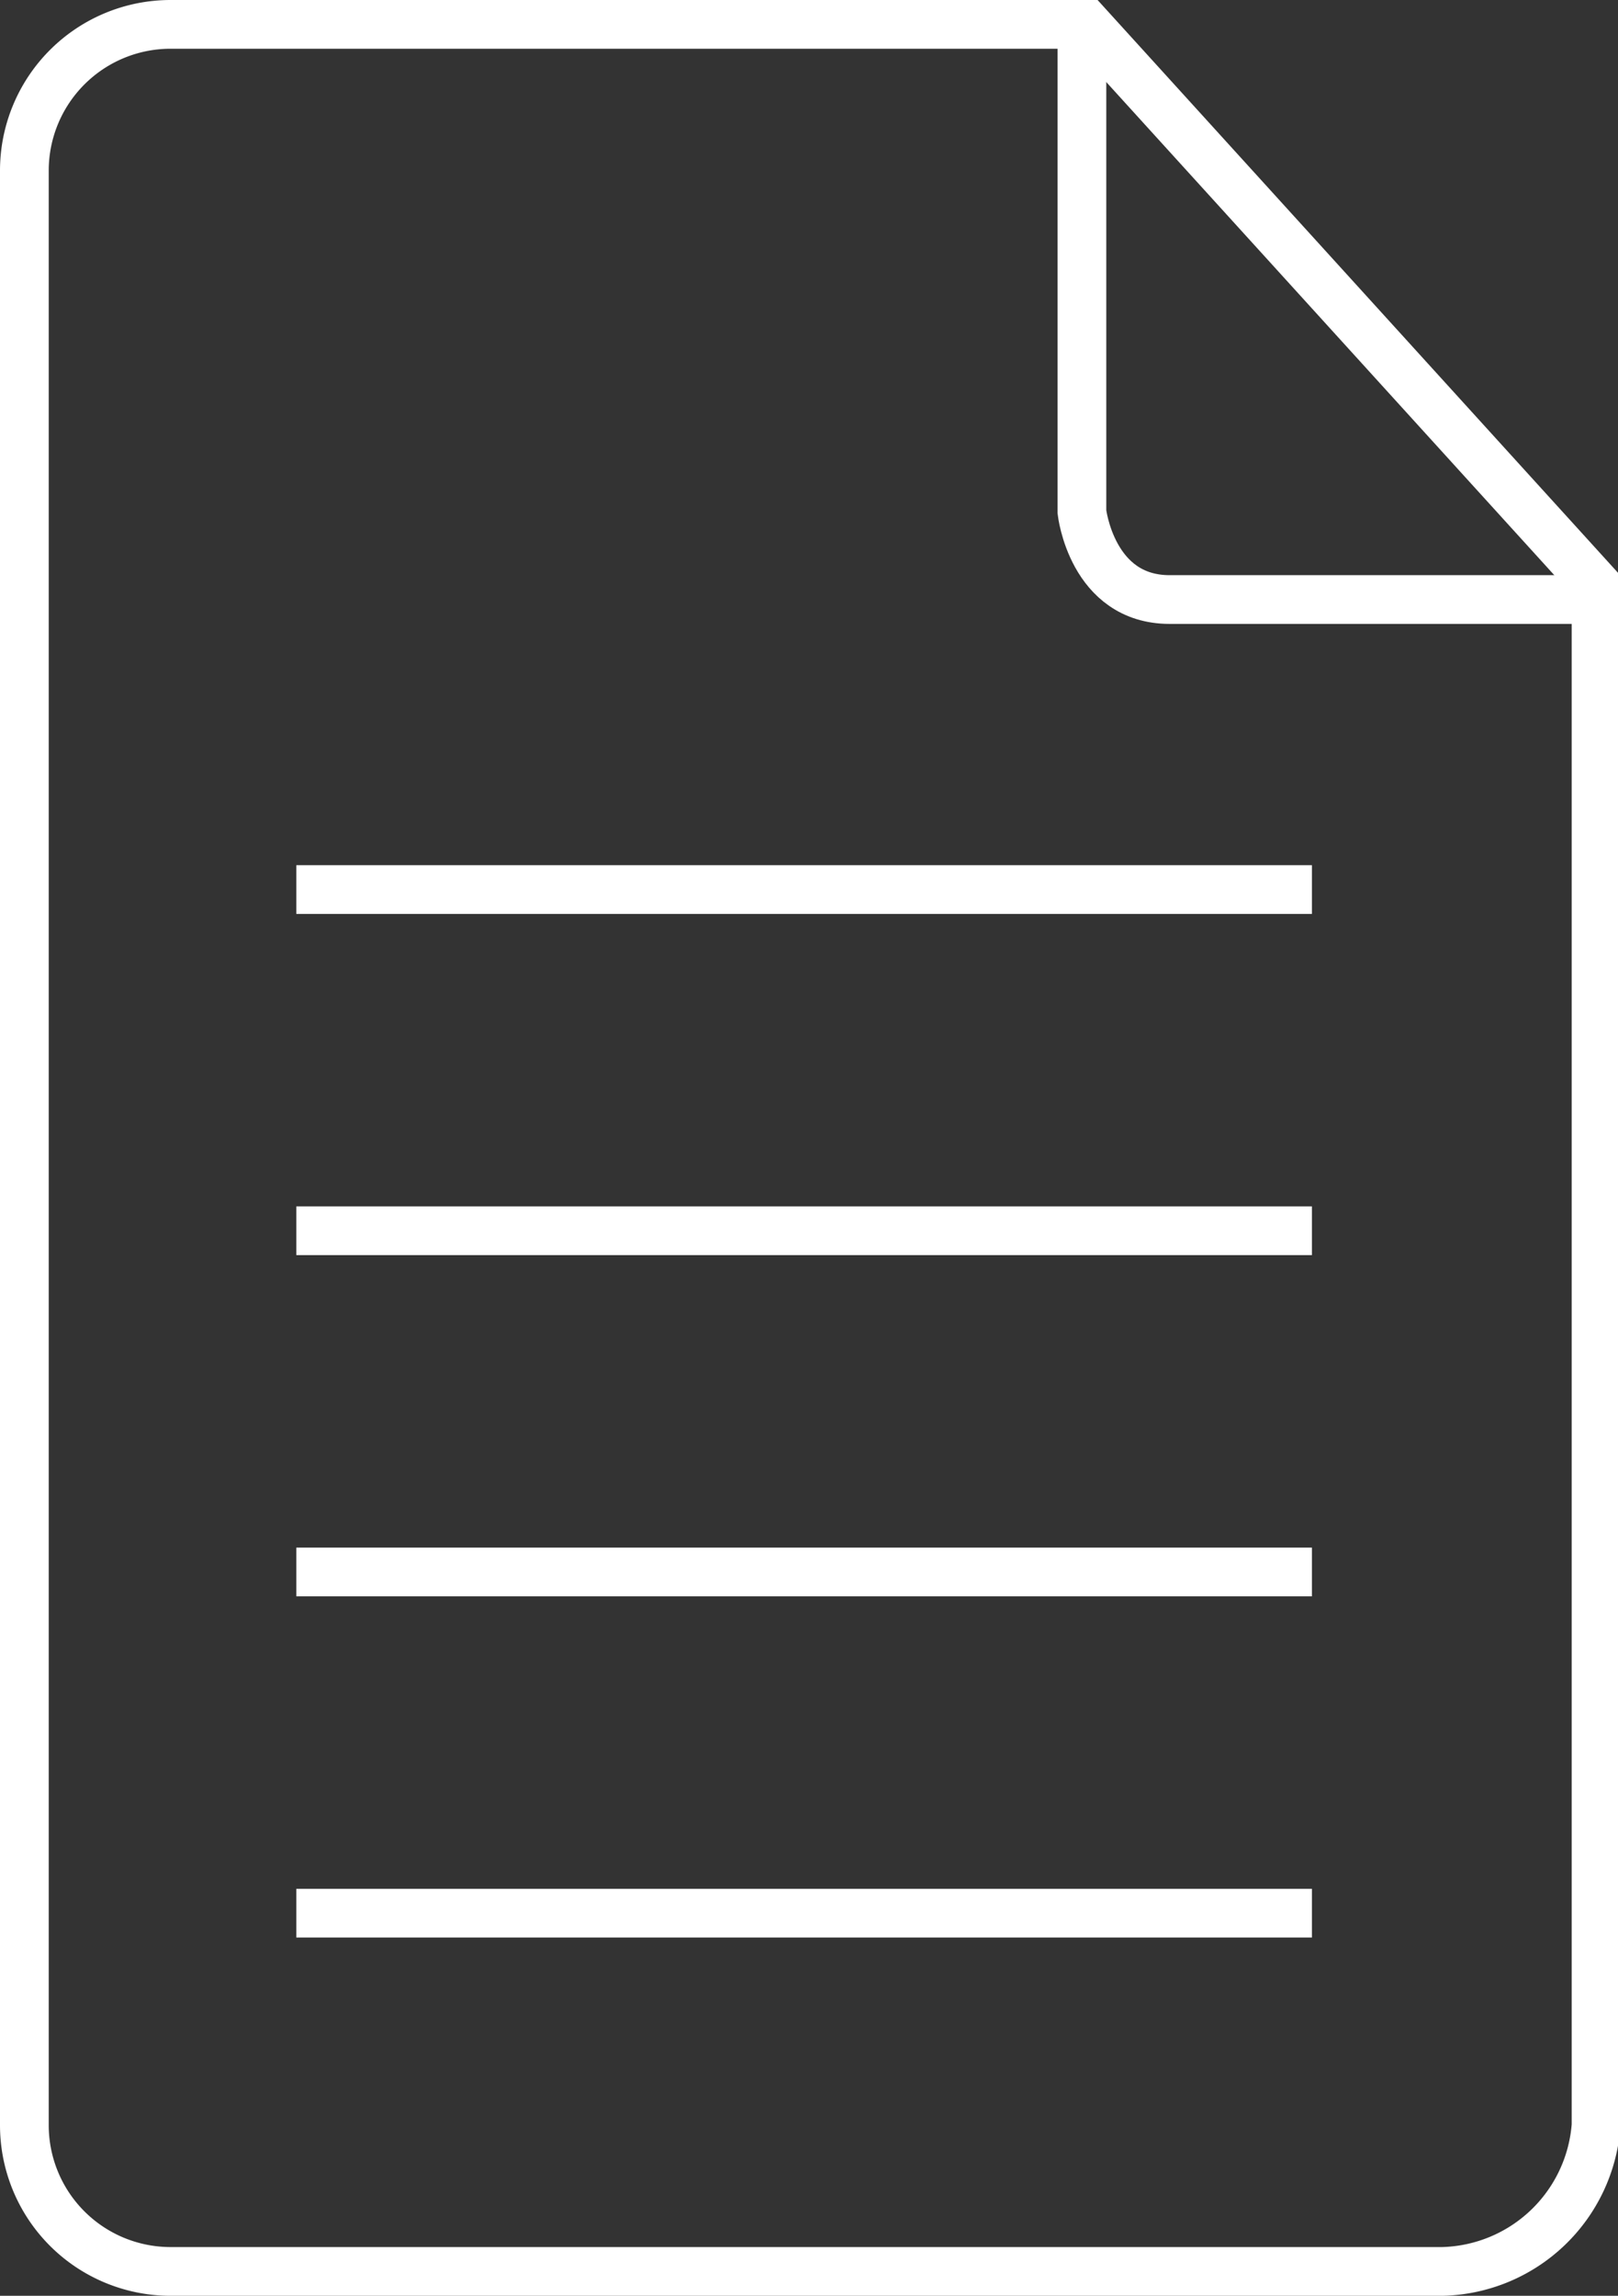
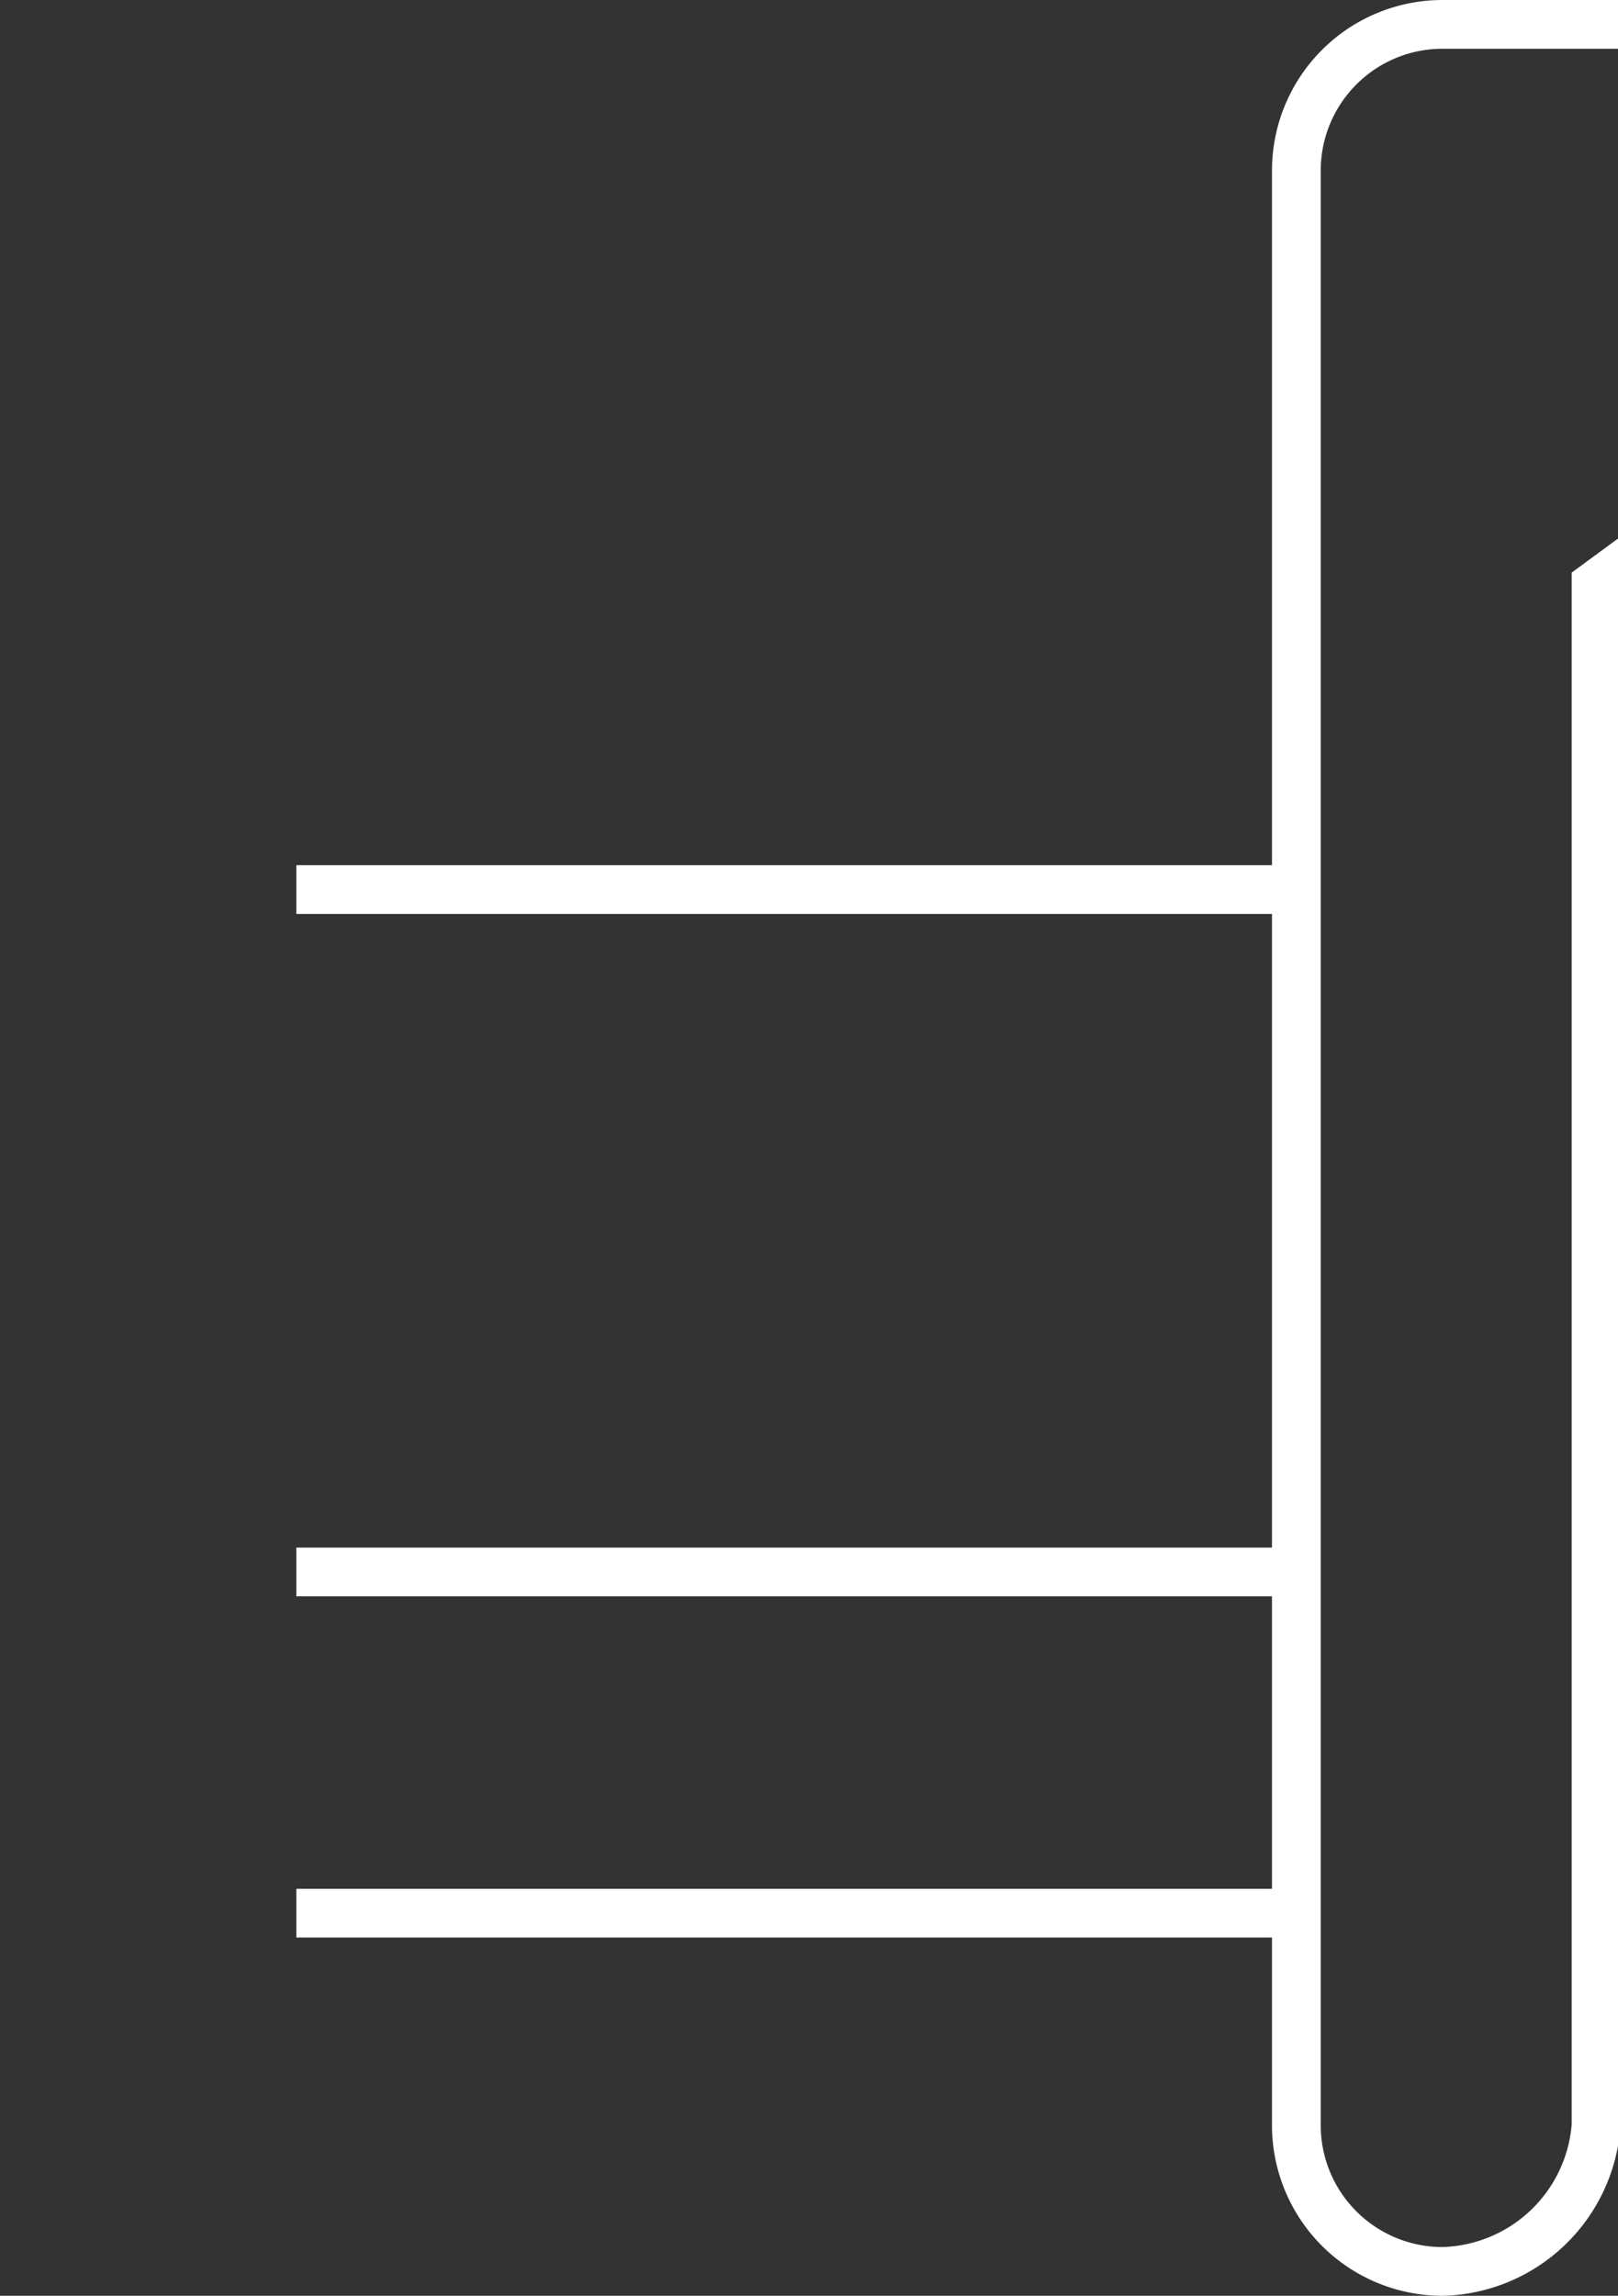
<svg xmlns="http://www.w3.org/2000/svg" id="Capa_1" data-name="Capa 1" viewBox="0 0 33.2 47.1">
  <rect x="0" y="0" width="33.2" height="47.1" fill="#333333" stroke="none" />
  <defs>
    <style>.cls-1{fill:none;stroke:#fff;stroke-miterlimit:10;}</style>
  </defs>
  <title>texto</title>
  <g id="Capa_2" data-name="Capa 2">
-     <path class="cls-1" d="M29.85,46.85H3.75a3,3,0,0,1-3-3V3.75a3,3,0,0,1,3-3h18.8L33,12.25v31.6A3.24,3.24,0,0,1,29.85,46.85Z" transform="translate(-0.25 -0.25)" />
+     <path class="cls-1" d="M29.85,46.85a3,3,0,0,1-3-3V3.75a3,3,0,0,1,3-3h18.8L33,12.25v31.6A3.24,3.24,0,0,1,29.85,46.85Z" transform="translate(-0.25 -0.25)" />
  </g>
  <g id="Capa_3" data-name="Capa 3">
-     <path class="cls-1" d="M22.45.65v10.1s.2,1.8,1.8,1.8h8.6" transform="translate(-0.25 -0.25)" />
-   </g>
+     </g>
  <line class="cls-1" x1="6.08" y1="18.25" x2="26.92" y2="18.25" />
-   <line class="cls-1" x1="6.08" y1="25.25" x2="26.92" y2="25.25" />
  <line class="cls-1" x1="6.08" y1="32.25" x2="26.92" y2="32.25" />
  <line class="cls-1" x1="6.08" y1="39.25" x2="26.92" y2="39.25" />
</svg>